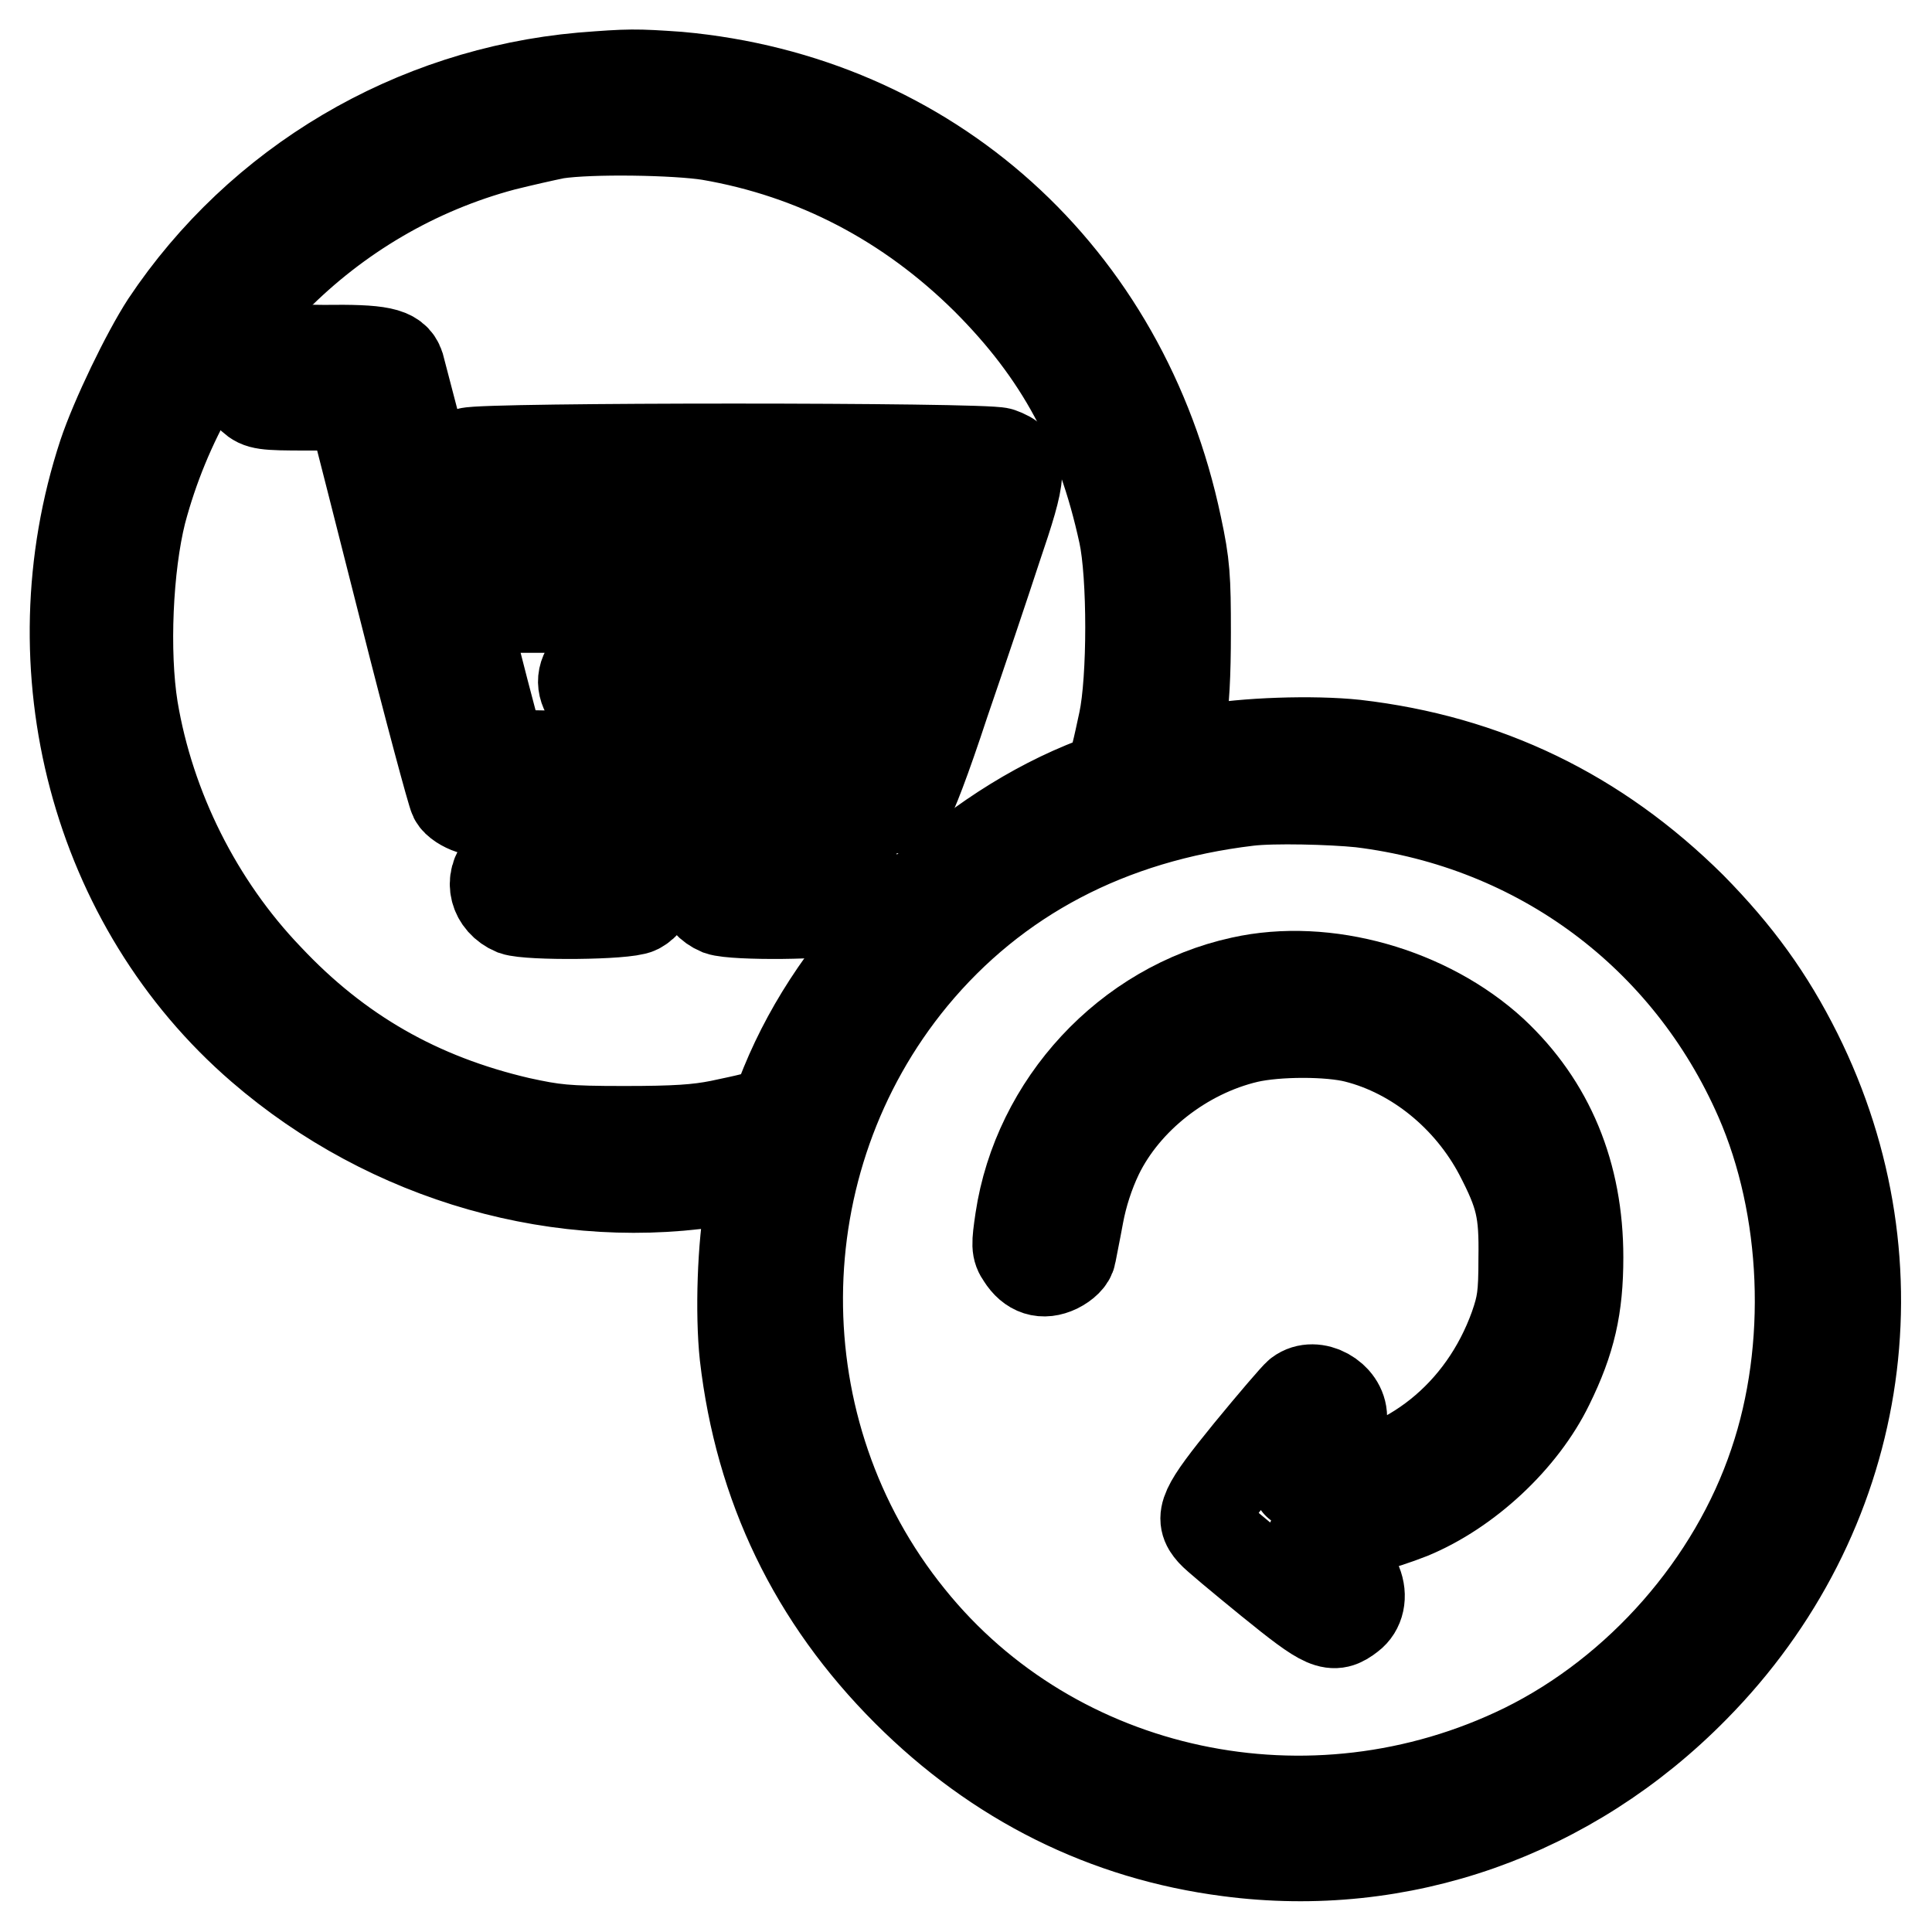
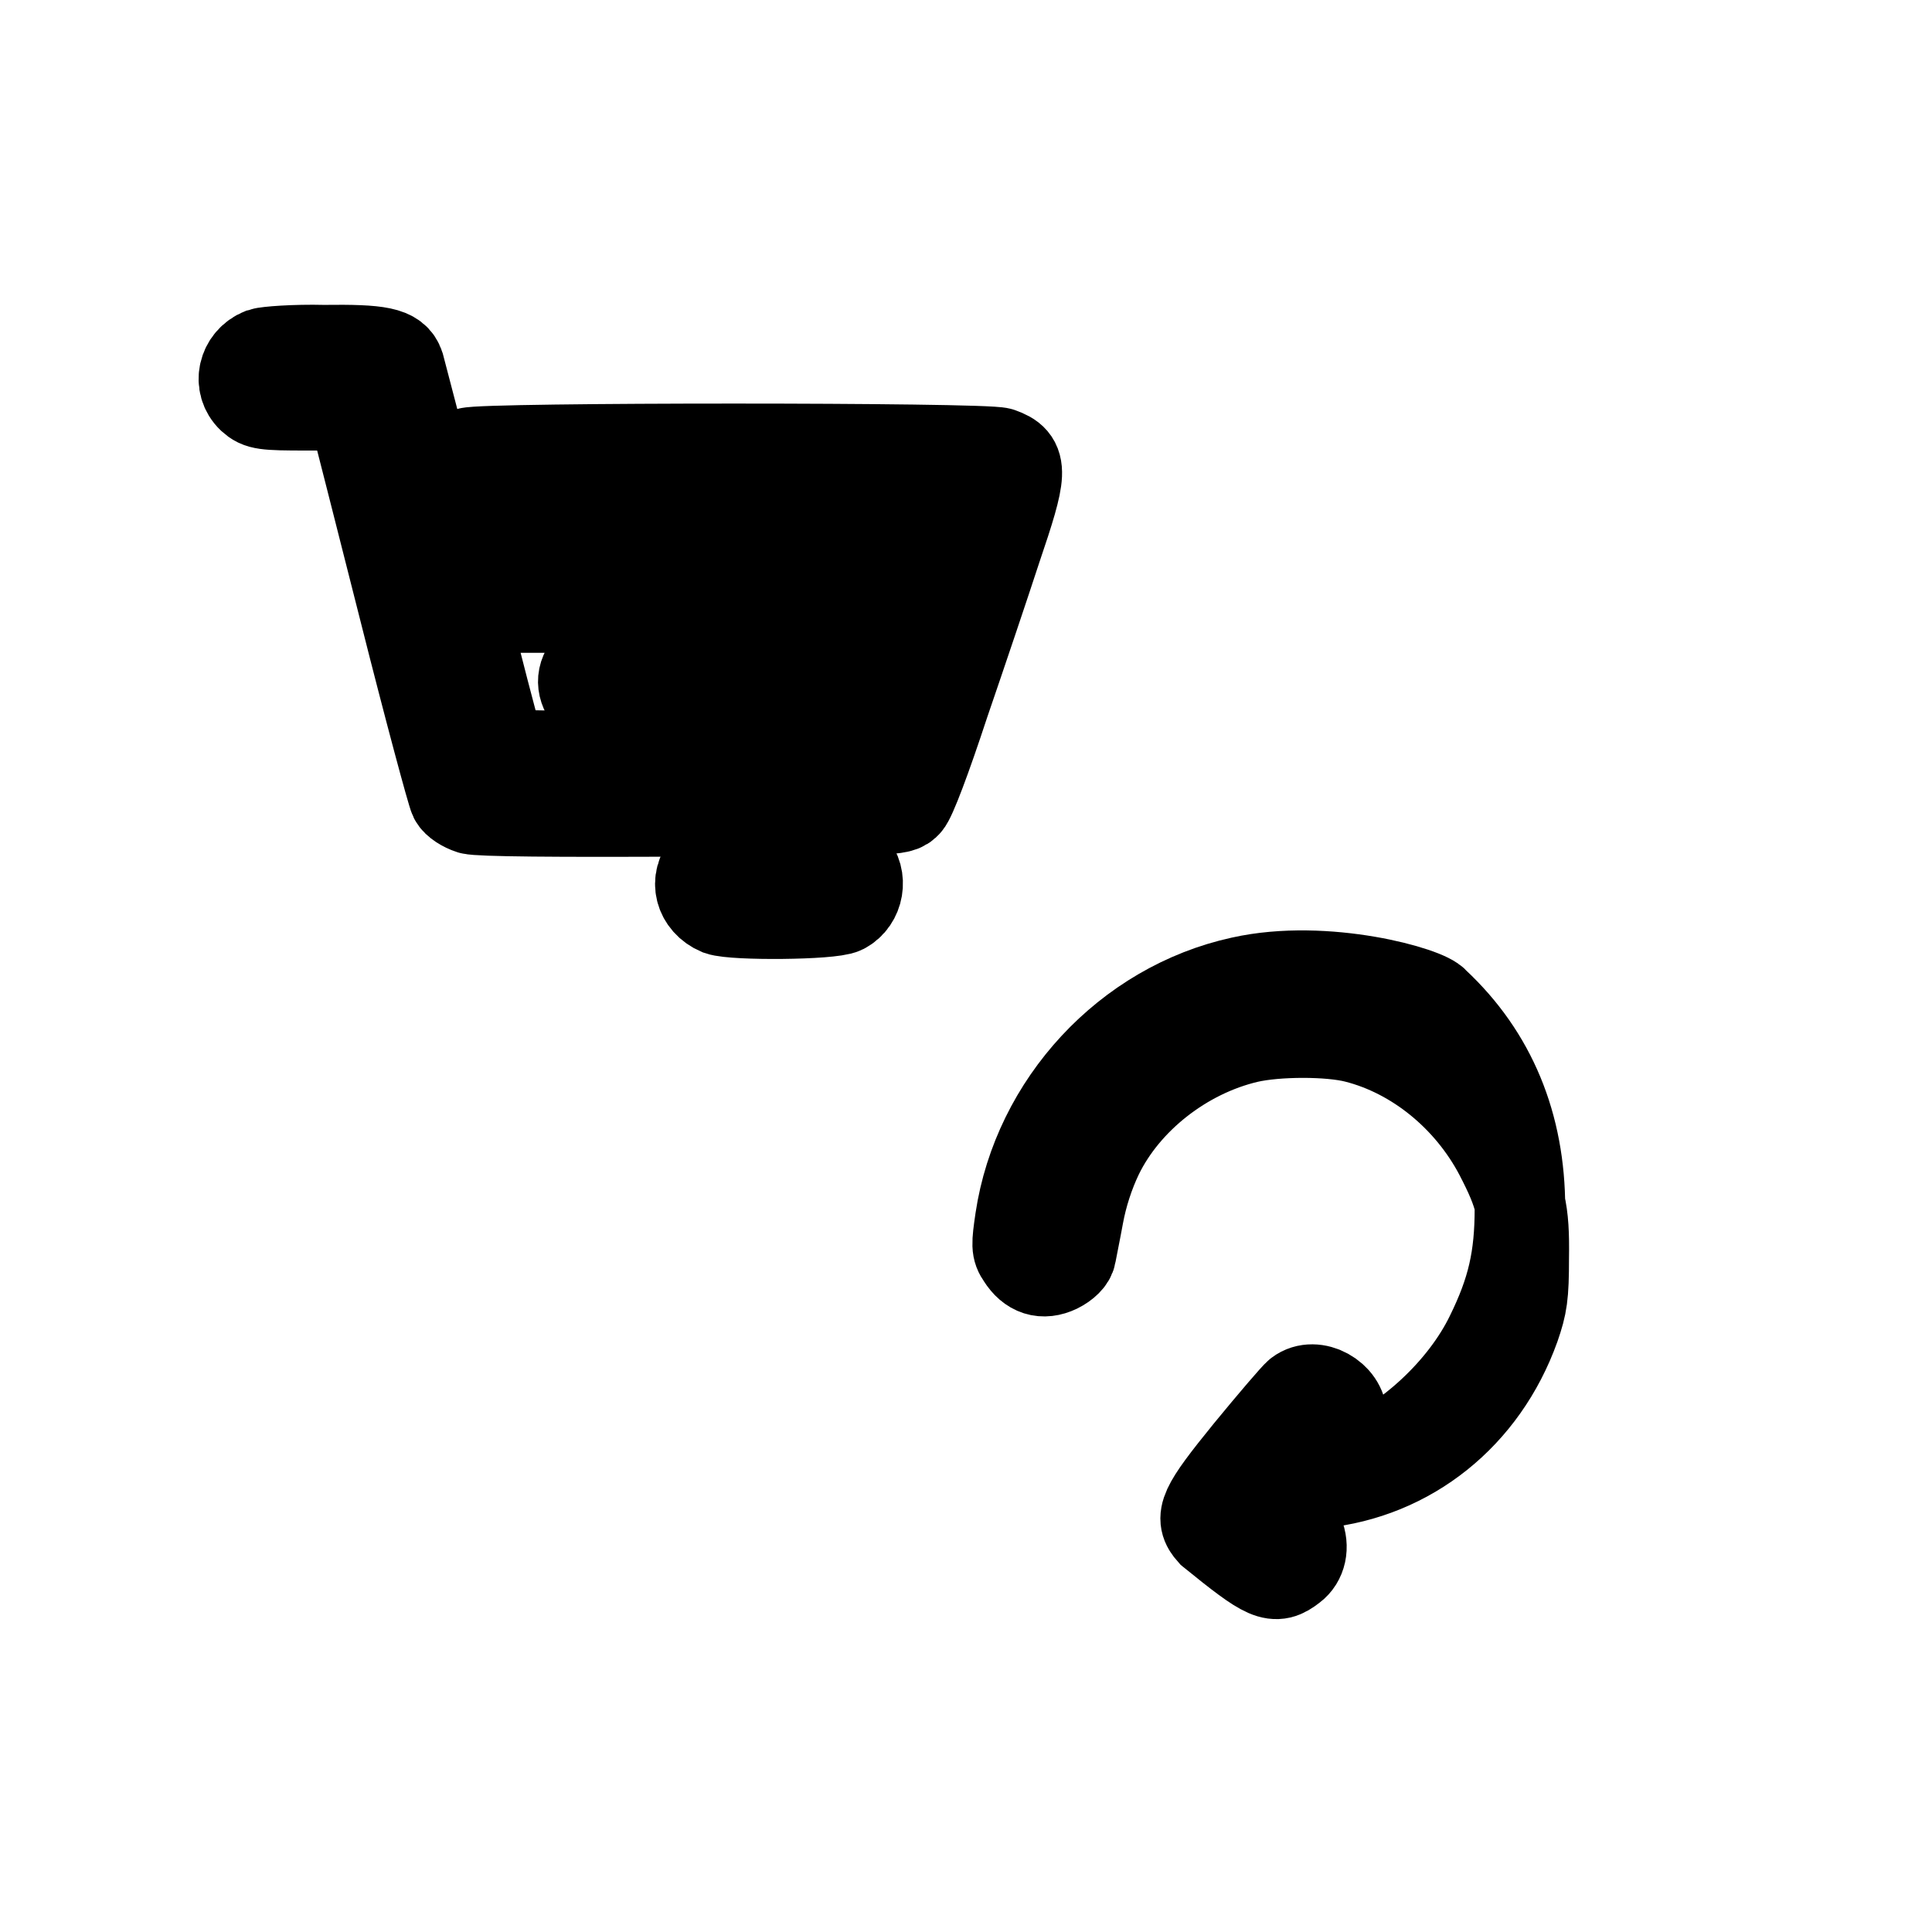
<svg xmlns="http://www.w3.org/2000/svg" version="1.1" x="0px" y="0px" viewBox="0 0 256 256" enable-background="new 0 0 256 256" xml:space="preserve">
  <g>
    <g>
      <g>
-         <path stroke-width="12" fill-opacity="0" stroke="#000000" d="M77.1,10.3c-22.4,2-42.7,14-55.1,32.6c-2.6,4-6.7,12.5-8.3,17.3c-9.3,28.3-1,59.7,20.9,78.6c17,14.7,40,21.3,61.6,17.5c2-0.4,3.7-0.6,3.8-0.5c0,0-0.2,1.8-0.6,3.8c-1,5.4-1.3,14.4-0.7,20c2,17.3,9.1,32.1,21.5,44.5c11.9,11.9,26.3,19.1,42.6,21.2c22.8,3,45.2-4.9,61.7-21.7c22.4-22.7,27.7-55.7,13.6-84c-3.7-7.4-7.9-13.2-14-19.4c-12.5-12.4-27.2-19.5-44.5-21.5c-5.6-0.6-14.7-0.3-20,0.7c-2,0.4-3.7,0.6-3.8,0.6c-0.1-0.1,0.2-1.9,0.6-4c0.5-2.7,0.7-6.6,0.7-12.2c0-7.2-0.1-9-1.2-14.1c-7-33.3-32.8-56.5-66-59.5C84.2,9.8,83.4,9.8,77.1,10.3z M94,17.9c14,2.4,26.4,8.9,36.7,19.1c9.8,9.8,15.2,19.9,18.2,33.7c1.2,5.5,1.2,19.3,0,24.9c-1.6,7.4-1.4,7.1-5.4,8.7c-8.2,3.4-16.2,8.9-23.4,16c-7.2,7.2-12.6,15.1-16,23.4c-1.6,4-1.2,3.8-8.7,5.4c-3,0.6-5.9,0.8-12.7,0.8c-7.8,0-9.3-0.2-13.9-1.2c-13.3-3.1-24-9.2-33.3-19.1c-9.3-9.7-15.7-22.5-17.9-35.7c-1.2-7.5-0.7-18.8,1.1-26C25,44.1,43.4,25.5,66.7,19.3c2.4-0.6,5.5-1.3,7-1.6C78.3,17,89.6,17.2,94,17.9z M180.3,106.3c23.7,2.9,43.4,17.6,52.9,39.3c6.3,14.4,7.1,33,1.9,48.3c-5.4,16.1-17.9,30.3-33.1,37.8c-28.2,13.8-62.3,6.5-81.5-17.4c-19.9-24.6-19.7-60.4,0.4-84.8c11-13.3,26.1-21.2,44.5-23.4C168.7,105.7,176.4,105.9,180.3,106.3z" />
        <path stroke-width="12" fill-opacity="0" stroke="#000000" d="M34.7,46.8c-2.5,1-3.2,4.1-1.3,5.9c1,0.9,1.6,1,7.2,1h6l0.5,1.7c0.3,1,3.2,12.5,6.5,25.5c3.3,13.1,6.3,24.2,6.6,24.8c0.3,0.6,1.3,1.2,2.2,1.5c1.1,0.3,11.1,0.4,29.2,0.3c27-0.1,27.6-0.1,28.5-1.1c0.6-0.6,2.6-5.9,5-13.2c2.3-6.7,5.4-15.9,6.9-20.5c3.5-10.3,3.6-11.6,0.5-12.7c-2-0.7-68.6-0.7-70.4,0c-2.6,1-3.4,4.1-1.4,5.9l1.1,1h32.2c25.6,0,32.2,0.1,32,0.6c-0.1,0.3-0.6,1.7-1,3l-0.8,2.4H98.4c-16.7,0-26.2,0.2-27,0.5c-2.7,1-3.4,4.1-1.4,6l1.1,1.1h25.2c13.8,0,25.2,0.1,25.2,0.3c0,0.6-1.5,4.9-1.9,5.4c-0.3,0.4-6,0.6-20.4,0.6l-19.9,0l-1,1.2c-1.4,1.6-1.3,3.1,0,4.7l1.1,1.3l18.8,0.1c14.4,0.1,18.7,0.3,18.6,0.7c-0.1,0.3-0.6,1.7-1,3l-0.8,2.4H90.8c-22.6,0-24.2,0-24.6-0.8c-0.2-0.4-3.2-11.9-6.6-25.5C56,60.4,53,48.9,52.9,48.5c-0.6-1.8-2.5-2.2-10-2.1C39,46.3,35.3,46.6,34.7,46.8z" />
-         <path stroke-width="12" fill-opacity="0" stroke="#000000" d="M66.6,114.7c-1.8,1.9-1.1,4.8,1.5,5.9c2,0.7,14.8,0.6,16.4-0.2c2.1-1.1,2.6-4.1,1-5.8c-0.9-0.9-1.5-0.9-9.4-0.9C67.8,113.7,67.6,113.7,66.6,114.7z" />
        <path stroke-width="12" fill-opacity="0" stroke="#000000" d="M93.8,114.7c-1.8,1.9-1.1,4.8,1.5,5.9c2,0.7,14.8,0.6,16.4-0.2c2.1-1.1,2.6-4.1,1-5.8c-0.9-0.9-1.5-0.9-9.4-0.9C95,113.7,94.8,113.7,93.8,114.7z" />
-         <path stroke-width="12" fill-opacity="0" stroke="#000000" d="M164.5,130.1c-15.1,3.3-27,16.2-29.3,31.5c-0.5,3.4-0.5,3.9,0.2,4.9c1.2,1.9,2.8,2.4,4.7,1.5c1-0.5,1.7-1.2,1.8-1.8c0.1-0.6,0.6-3,1-5.2c0.5-2.7,1.4-5.5,2.6-8c3.6-7.4,11.3-13.5,19.8-15.5c3.9-0.9,10.9-0.9,14.4,0c7.9,2,15,7.8,19,15.4c2.8,5.4,3.3,7.5,3.2,13.8c0,5-0.2,6.2-1.2,9.1c-4.2,11.7-14,19.5-25.8,20.7c-3.3,0.3-3.4,0.3-2.6-0.6c4.6-5.4,5.5-6.8,5.5-8.1c0-2.7-3.6-4.7-5.7-3.1c-0.4,0.3-3.4,3.8-6.6,7.7c-6.1,7.5-6.6,8.7-4.9,10.6c0.4,0.5,3.9,3.4,7.7,6.5c7.4,6,8.3,6.4,10.6,4.6c1.2-0.9,1.6-2.6,0.9-4.3c-0.1-0.4-1.6-1.8-3.2-3.1c-1.6-1.3-2.9-2.5-2.7-2.8c0.1-0.2,1-0.4,1.9-0.4c2.2,0,7.3-1.4,11.1-2.9c7.5-3.1,14.8-9.9,18.3-17.1c2.9-5.9,3.9-10.3,3.9-16.9c0-11-3.8-20.2-11.3-27.2C189.2,131.5,175.7,127.6,164.5,130.1z" />
+         <path stroke-width="12" fill-opacity="0" stroke="#000000" d="M164.5,130.1c-15.1,3.3-27,16.2-29.3,31.5c-0.5,3.4-0.5,3.9,0.2,4.9c1.2,1.9,2.8,2.4,4.7,1.5c1-0.5,1.7-1.2,1.8-1.8c0.1-0.6,0.6-3,1-5.2c0.5-2.7,1.4-5.5,2.6-8c3.6-7.4,11.3-13.5,19.8-15.5c3.9-0.9,10.9-0.9,14.4,0c7.9,2,15,7.8,19,15.4c2.8,5.4,3.3,7.5,3.2,13.8c0,5-0.2,6.2-1.2,9.1c-4.2,11.7-14,19.5-25.8,20.7c-3.3,0.3-3.4,0.3-2.6-0.6c4.6-5.4,5.5-6.8,5.5-8.1c0-2.7-3.6-4.7-5.7-3.1c-0.4,0.3-3.4,3.8-6.6,7.7c-6.1,7.5-6.6,8.7-4.9,10.6c7.4,6,8.3,6.4,10.6,4.6c1.2-0.9,1.6-2.6,0.9-4.3c-0.1-0.4-1.6-1.8-3.2-3.1c-1.6-1.3-2.9-2.5-2.7-2.8c0.1-0.2,1-0.4,1.9-0.4c2.2,0,7.3-1.4,11.1-2.9c7.5-3.1,14.8-9.9,18.3-17.1c2.9-5.9,3.9-10.3,3.9-16.9c0-11-3.8-20.2-11.3-27.2C189.2,131.5,175.7,127.6,164.5,130.1z" />
      </g>
    </g>
  </g>
</svg>